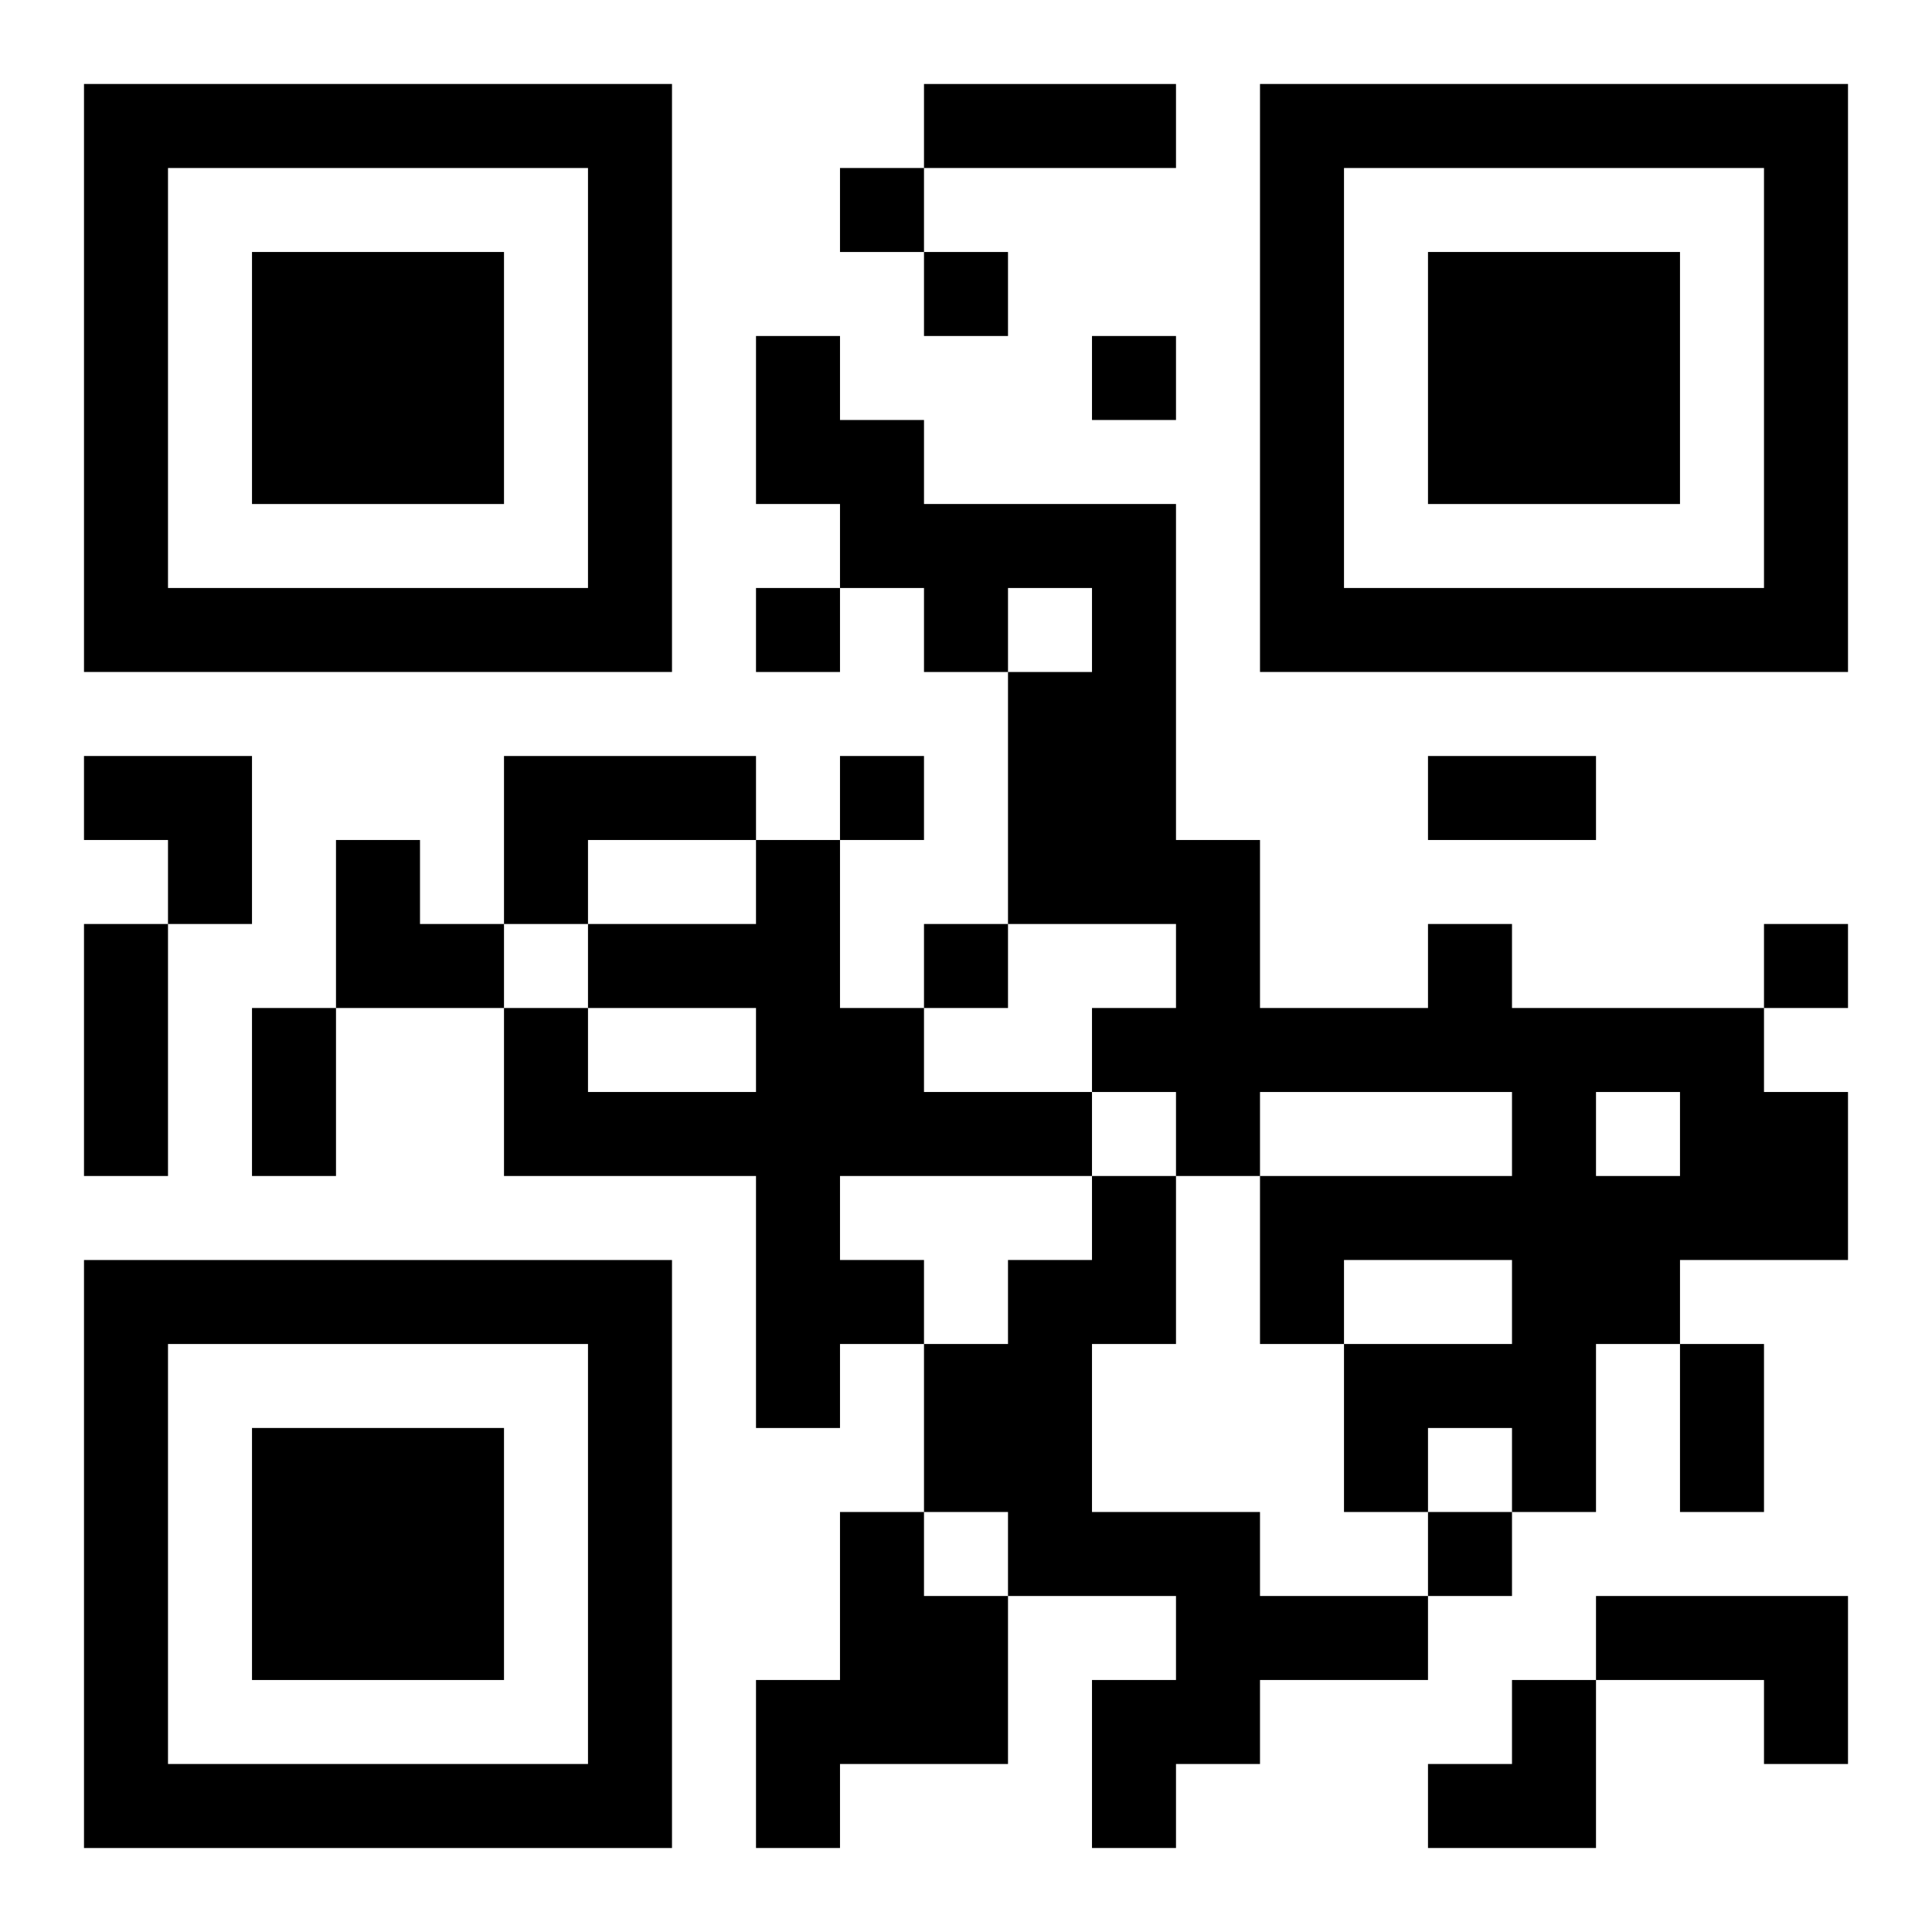
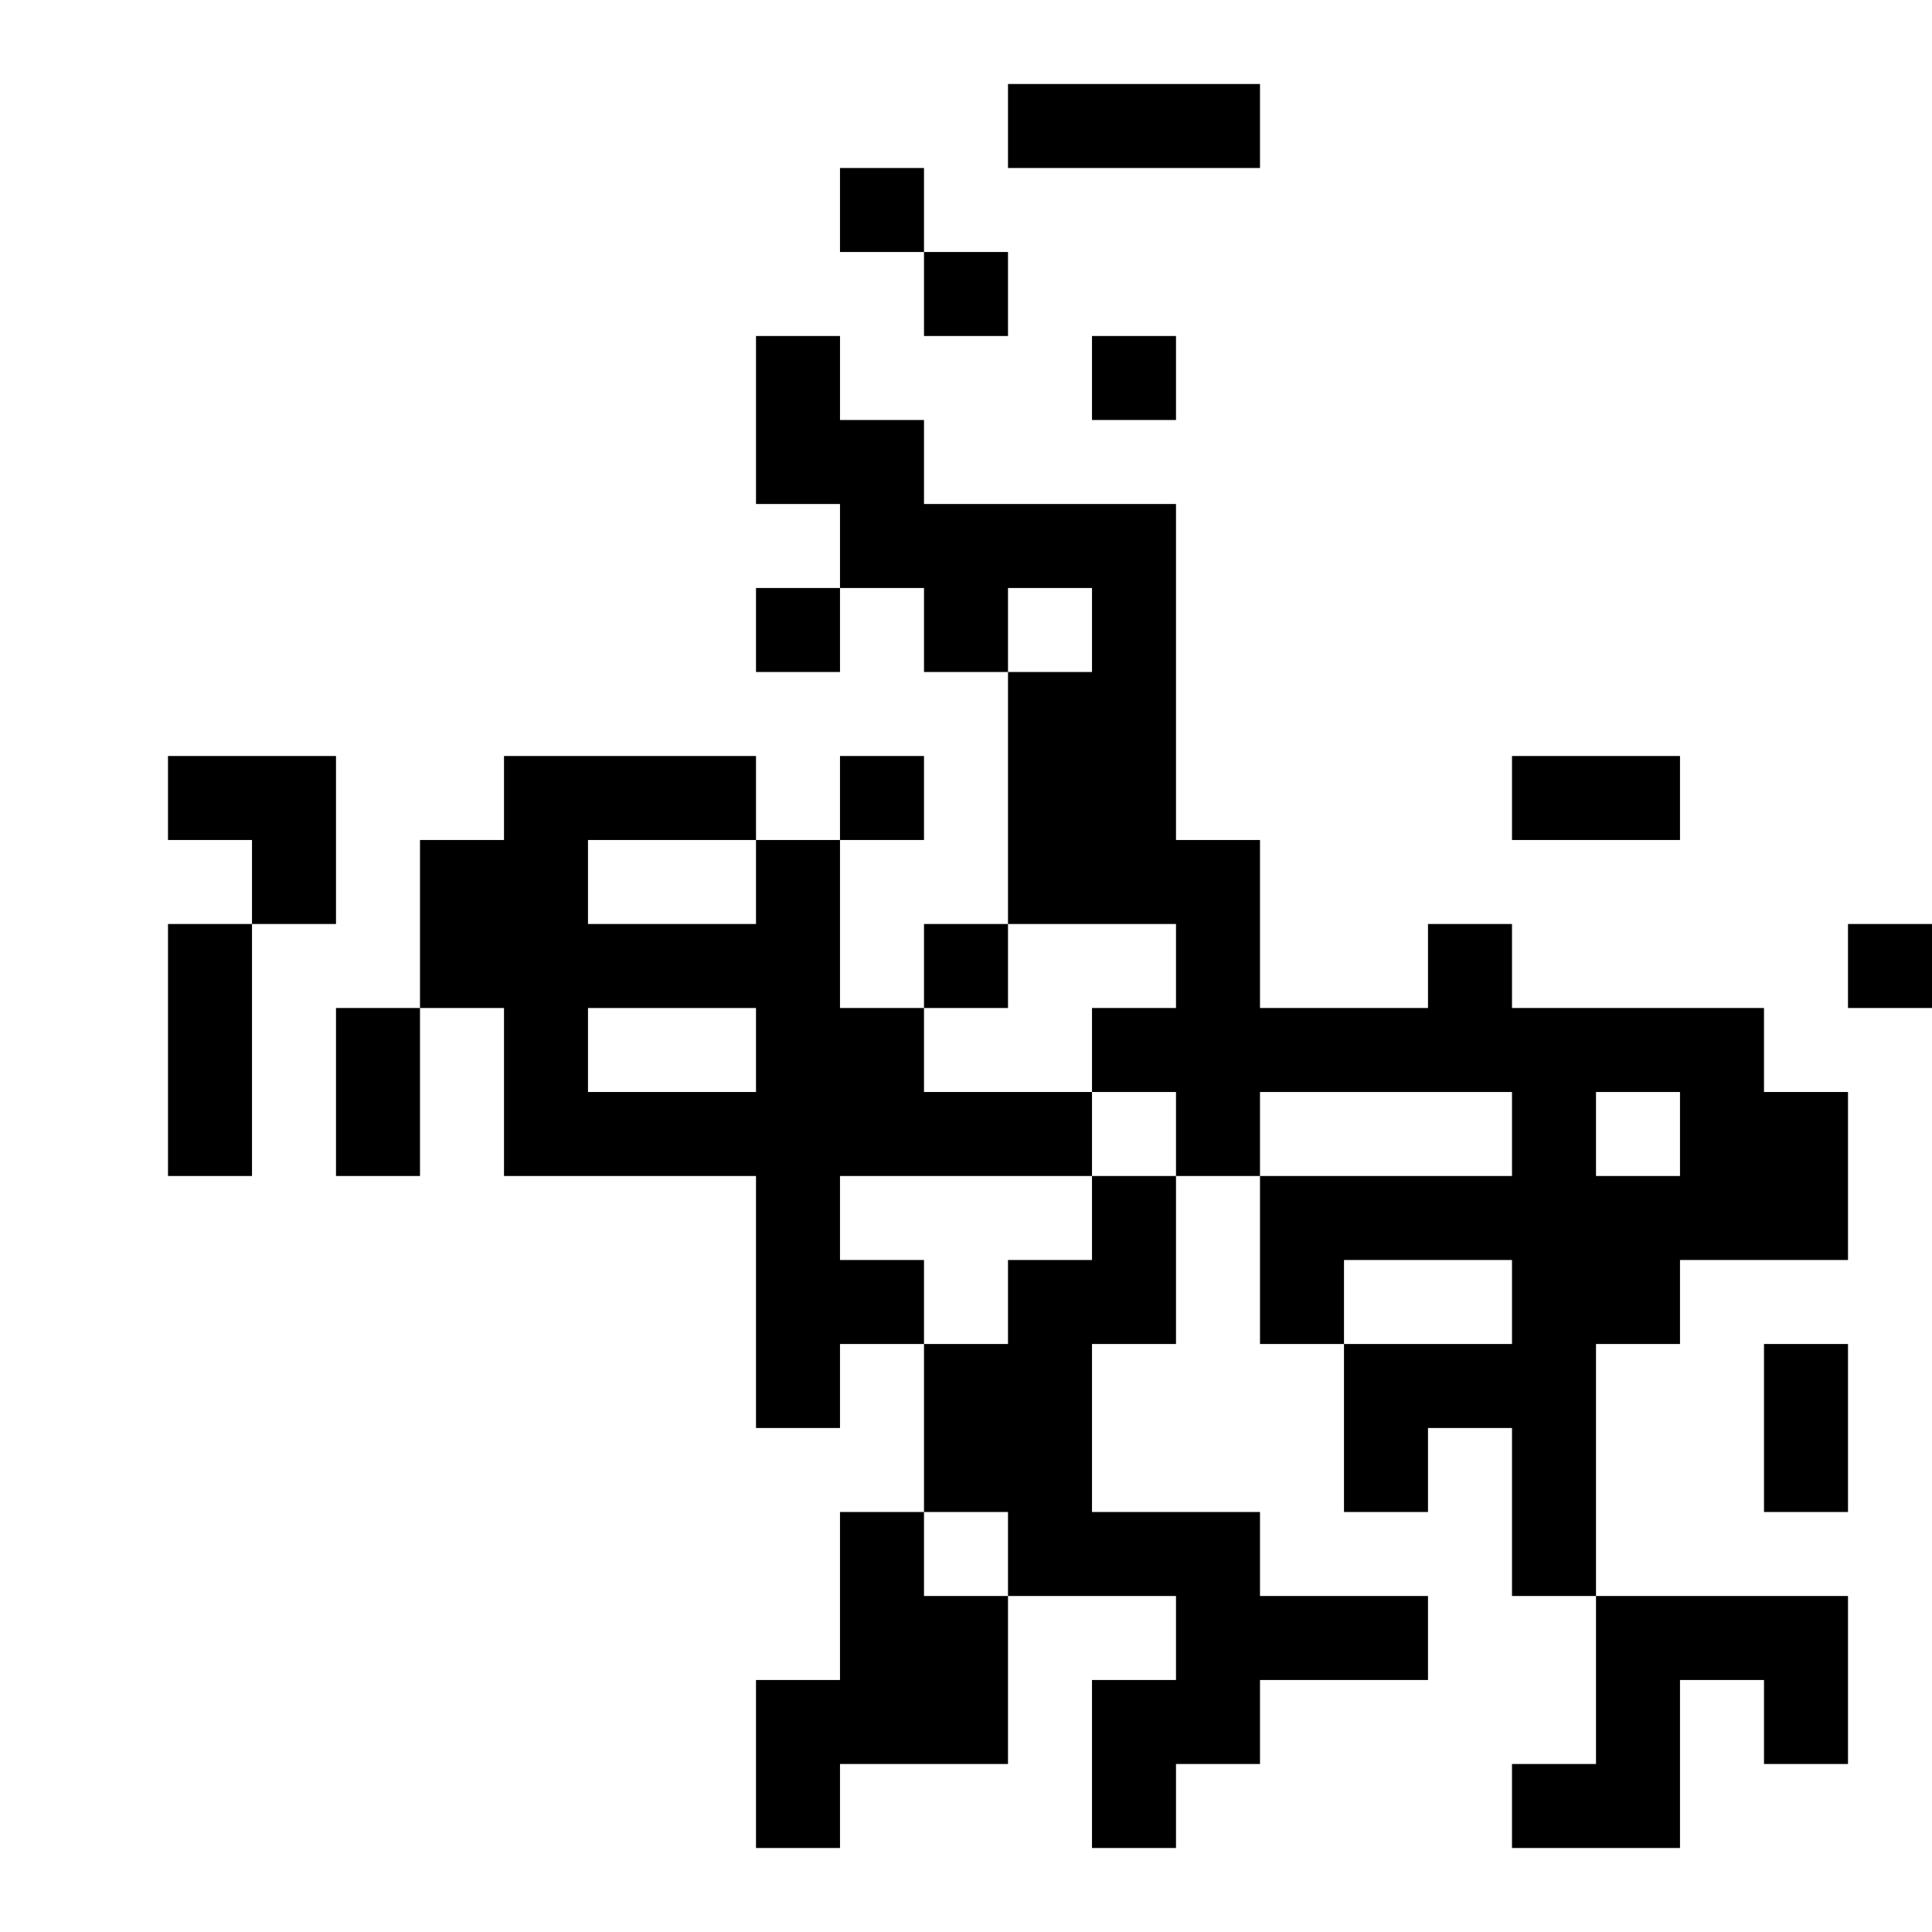
<svg xmlns="http://www.w3.org/2000/svg" xmlns:xlink="http://www.w3.org/1999/xlink" width="250" height="250" baseProfile="full" version="1.1" viewBox="-1 -1 23 23">
  <symbol id="a">
-     <path d="m0 7v7h7v-7h-7zm1 1h5v5h-5v-5zm1 1v3h3v-3h-3z" />
-   </symbol>
+     </symbol>
  <use y="-7" xlink:href="#a" />
  <use y="7" xlink:href="#a" />
  <use x="14" y="-7" xlink:href="#a" />
-   <path d="m5 8h3v1h-2v1h-1v-2m3 1h1v2h1v1h2v1h-3v1h1v1h-1v1h-1v-3h-3v-2h1v1h2v-1h-2v-1h2v-1m8 1h1v1h3v1h1v2h-2v1h-1v2h-1v-1h-1v1h-1v-2h2v-1h-2v1h-1v-2h3v-1h-3v1h-1v-1h-1v-1h1v-1h-2v-3h1v-1h-1v1h-1v-1h-1v-1h-1v-2h1v1h1v1h3v4h1v2h2v-1m2 2v1h1v-1h-1m-6 1h1v2h-1v2h2v1h2v1h-2v1h-1v1h-1v-2h1v-1h-2v-1h-1v-2h1v-1h1v-1m-3 4h1v1h1v2h-2v1h-1v-2h1v-2m9 1h3v2h-1v-1h-2v-1m-9-17v1h1v-1h-1m1 1v1h1v-1h-1m2 1v1h1v-1h-1m-4 3v1h1v-1h-1m1 2v1h1v-1h-1m1 2v1h1v-1h-1m10 0v1h1v-1h-1m-4 7v1h1v-1h-1m-6-17h3v1h-3v-1m6 8h2v1h-2v-1m-16 2h1v3h-1v-3m2 1h1v2h-1v-2m17 4h1v2h-1v-2m-19-7h2v2h-1v-1h-1zm3 1h1v1h1v1h-2zm13 10m1 0h1v2h-2v-1h1z" />
+   <path d="m5 8h3v1h-2v1h-1v-2m3 1h1v2h1v1h2v1h-3v1h1v1h-1v1h-1v-3h-3v-2h1v1h2v-1h-2v-1h2v-1m8 1h1v1h3v1h1v2h-2v1h-1v2h-1v-1h-1v1h-1v-2h2v-1h-2v1h-1v-2h3v-1h-3v1h-1v-1h-1v-1h1v-1h-2v-3h1v-1h-1v1h-1v-1h-1v-1h-1v-2h1v1h1v1h3v4h1v2h2v-1m2 2v1h1v-1h-1m-6 1h1v2h-1v2h2v1h2v1h-2v1h-1v1h-1v-2h1v-1h-2v-1h-1v-2h1v-1h1v-1m-3 4h1v1h1v2h-2v1h-1v-2h1v-2m9 1h3v2h-1v-1h-2v-1m-9-17v1h1v-1h-1m1 1v1h1v-1h-1m2 1v1h1v-1h-1m-4 3v1h1v-1h-1m1 2v1h1v-1h-1m1 2v1h1v-1m10 0v1h1v-1h-1m-4 7v1h1v-1h-1m-6-17h3v1h-3v-1m6 8h2v1h-2v-1m-16 2h1v3h-1v-3m2 1h1v2h-1v-2m17 4h1v2h-1v-2m-19-7h2v2h-1v-1h-1zm3 1h1v1h1v1h-2zm13 10m1 0h1v2h-2v-1h1z" />
</svg>